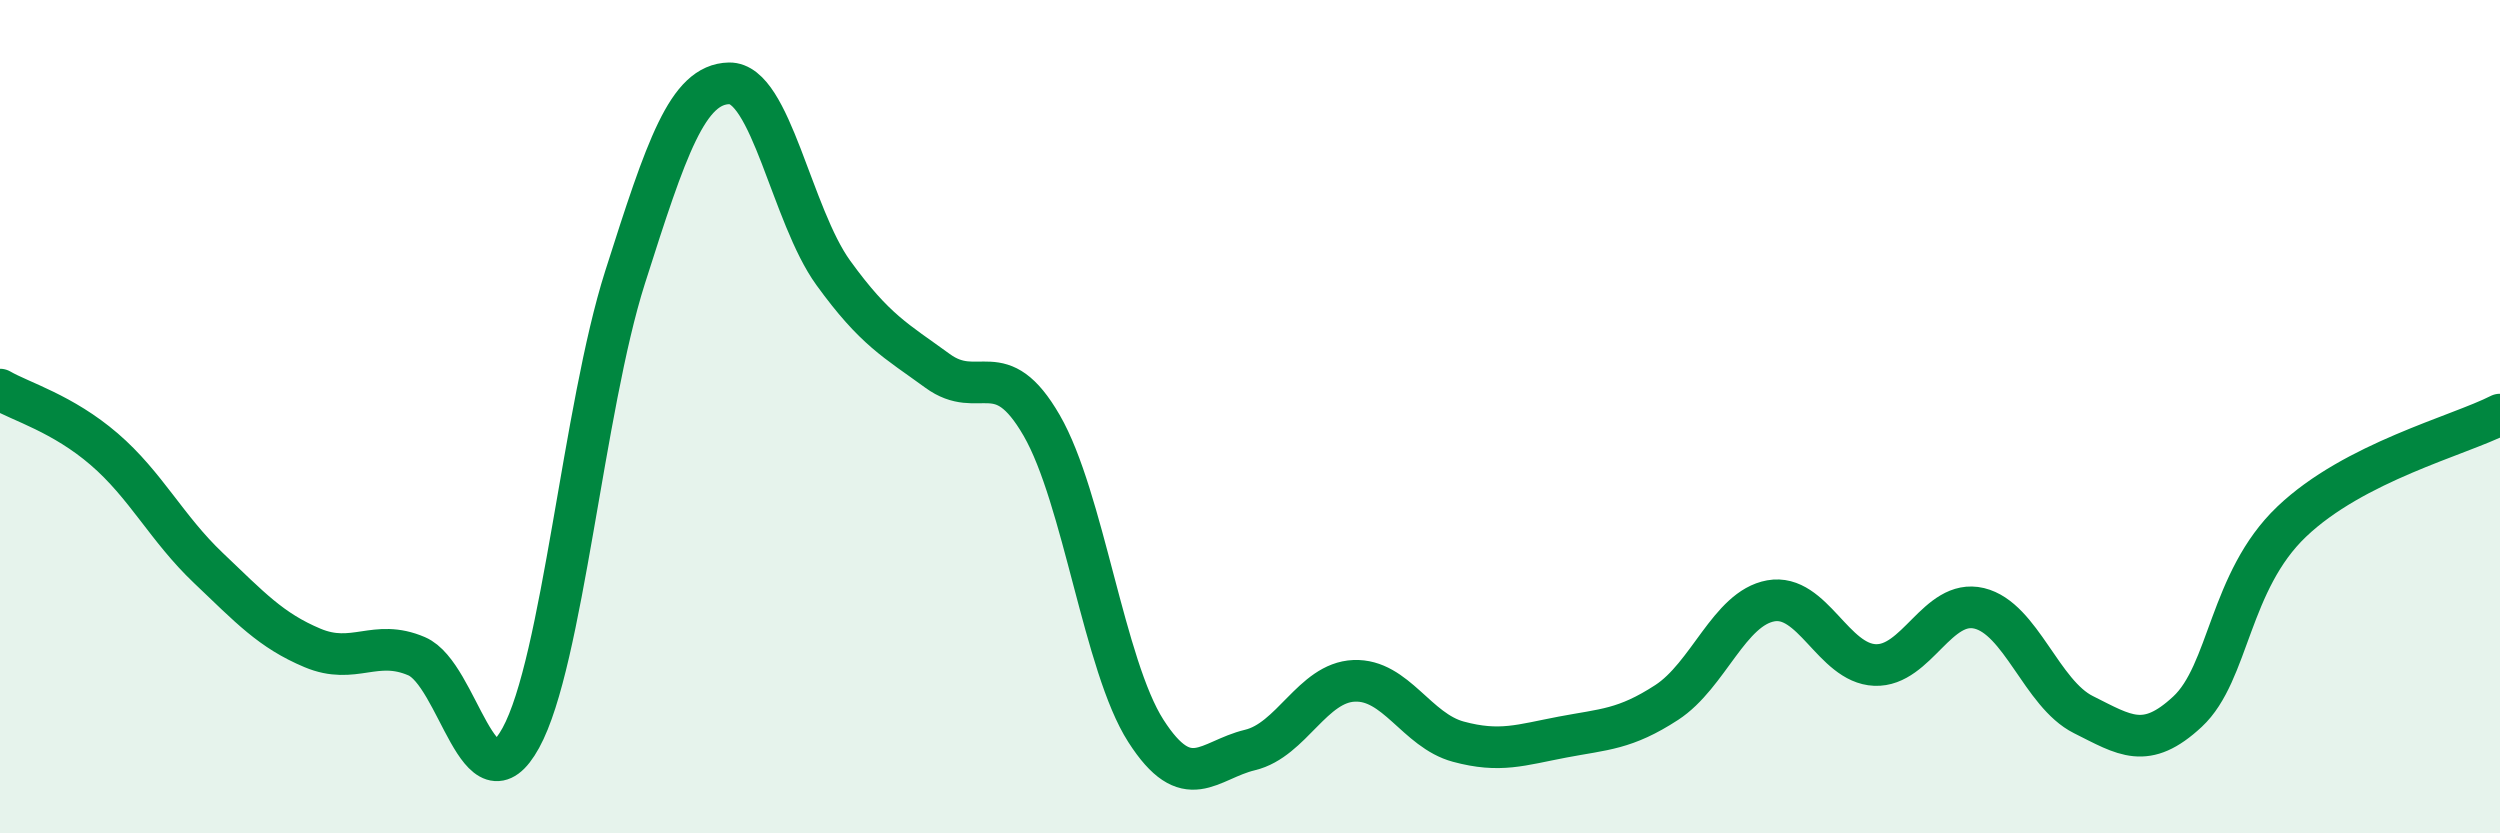
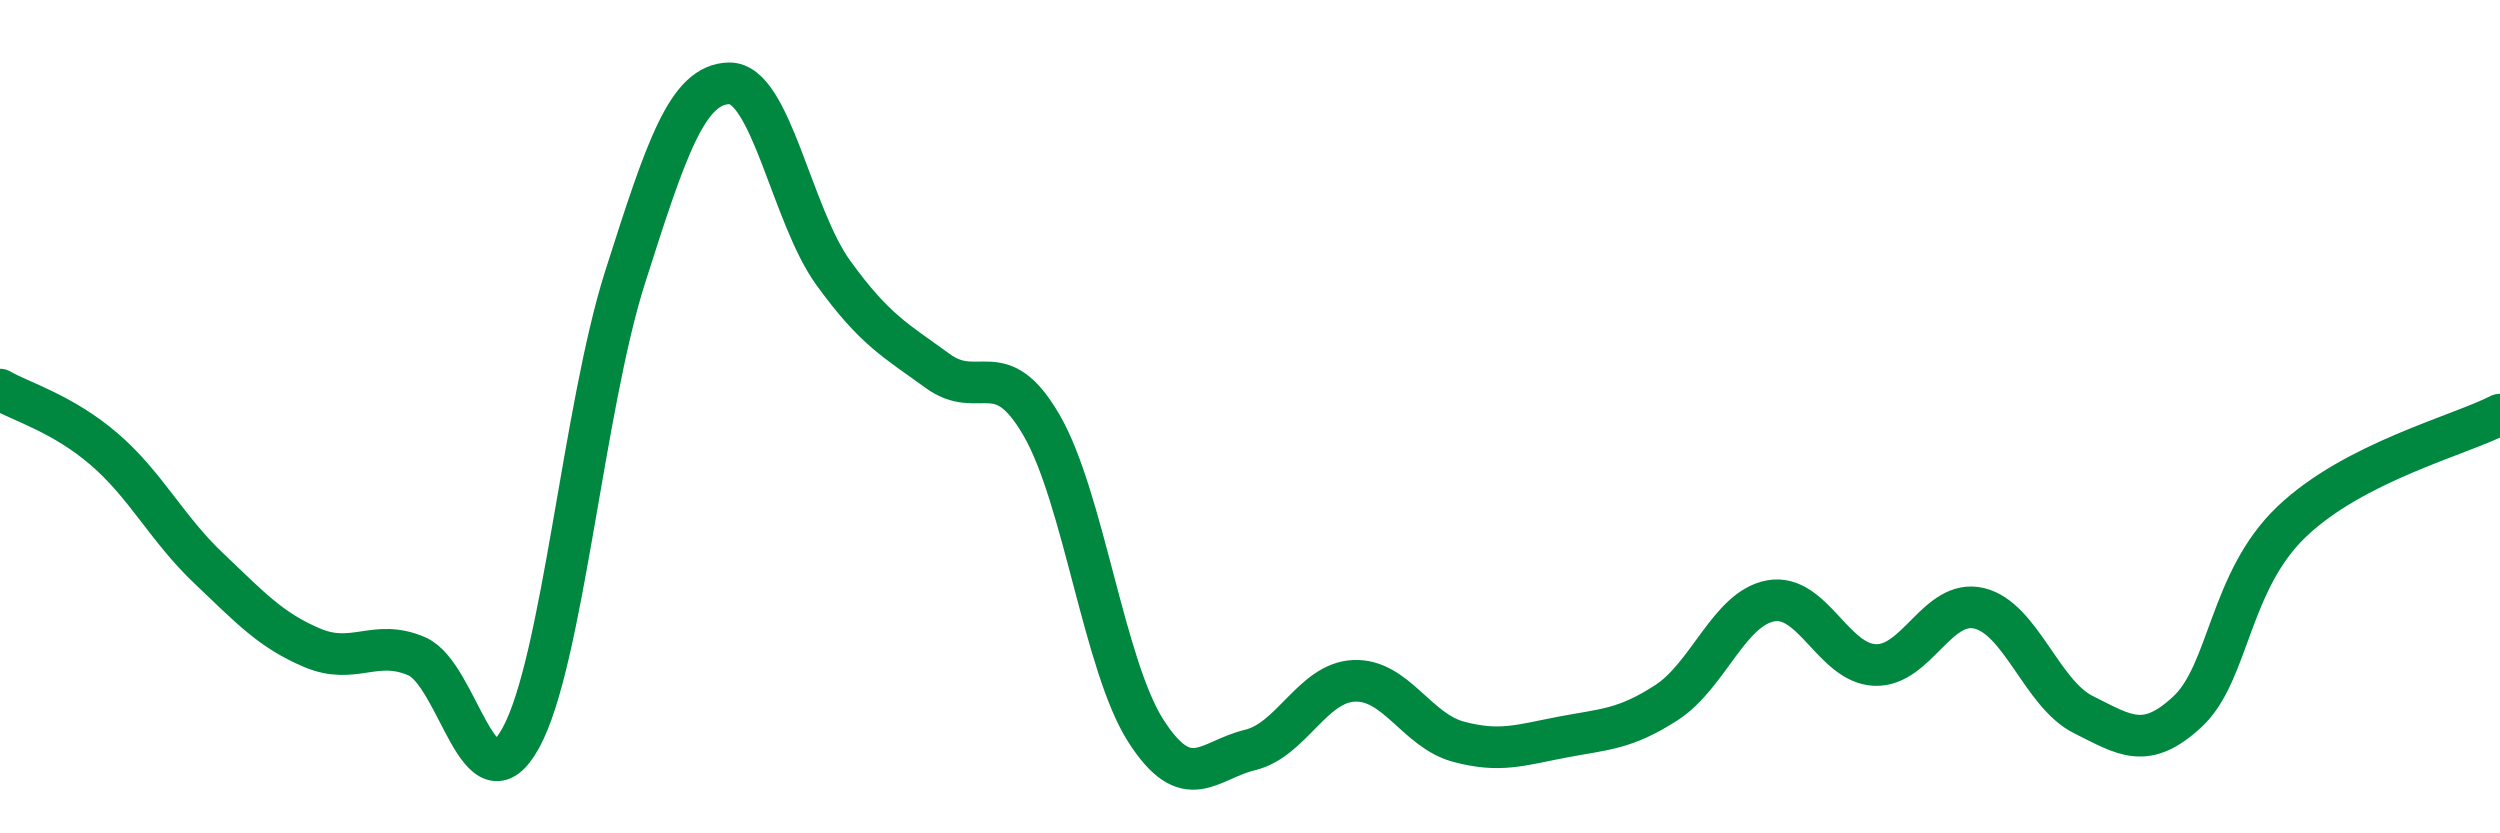
<svg xmlns="http://www.w3.org/2000/svg" width="60" height="20" viewBox="0 0 60 20">
-   <path d="M 0,9.35 C 0.5,9.64 1.5,9.92 2.5,10.78 C 3.5,11.64 4,12.68 5,13.63 C 6,14.58 6.5,15.13 7.5,15.55 C 8.5,15.97 9,15.32 10,15.75 C 11,16.18 11.5,19.53 12.5,17.71 C 13.5,15.89 14,9.8 15,6.66 C 16,3.52 16.5,2.02 17.5,2 C 18.5,1.98 19,5.17 20,6.55 C 21,7.93 21.5,8.17 22.5,8.9 C 23.5,9.63 24,8.48 25,10.21 C 26,11.94 26.5,15.98 27.5,17.54 C 28.5,19.1 29,18.24 30,18 C 31,17.76 31.5,16.38 32.5,16.34 C 33.5,16.3 34,17.53 35,17.8 C 36,18.07 36.5,17.88 37.5,17.69 C 38.5,17.5 39,17.51 40,16.86 C 41,16.21 41.5,14.6 42.5,14.42 C 43.5,14.24 44,15.92 45,15.96 C 46,16 46.5,14.36 47.5,14.6 C 48.5,14.84 49,16.65 50,17.15 C 51,17.65 51.5,18.01 52.5,17.08 C 53.5,16.15 53.5,13.95 55,12.52 C 56.5,11.09 59,10.46 60,9.95L60 20L0 20Z" fill="#008740" opacity="0.1" stroke-linecap="round" stroke-linejoin="round" />
  <path d="M 0,9.35 C 0.5,9.64 1.5,9.92 2.5,10.78 C 3.5,11.64 4,12.68 5,13.63 C 6,14.58 6.5,15.13 7.5,15.55 C 8.5,15.97 9,15.32 10,15.75 C 11,16.18 11.5,19.53 12.5,17.71 C 13.5,15.89 14,9.8 15,6.66 C 16,3.52 16.5,2.02 17.5,2 C 18.5,1.98 19,5.17 20,6.55 C 21,7.93 21.5,8.17 22.5,8.9 C 23.5,9.63 24,8.48 25,10.21 C 26,11.94 26.5,15.98 27.5,17.54 C 28.5,19.1 29,18.24 30,18 C 31,17.76 31.5,16.38 32.5,16.34 C 33.5,16.3 34,17.53 35,17.8 C 36,18.07 36.5,17.88 37.5,17.69 C 38.5,17.5 39,17.51 40,16.86 C 41,16.21 41.5,14.6 42.5,14.42 C 43.5,14.24 44,15.92 45,15.96 C 46,16 46.5,14.36 47.5,14.6 C 48.5,14.84 49,16.65 50,17.15 C 51,17.65 51.5,18.01 52.5,17.08 C 53.5,16.15 53.5,13.95 55,12.52 C 56.5,11.09 59,10.46 60,9.95" stroke="#008740" stroke-width="1" fill="none" stroke-linecap="round" stroke-linejoin="round" />
</svg>